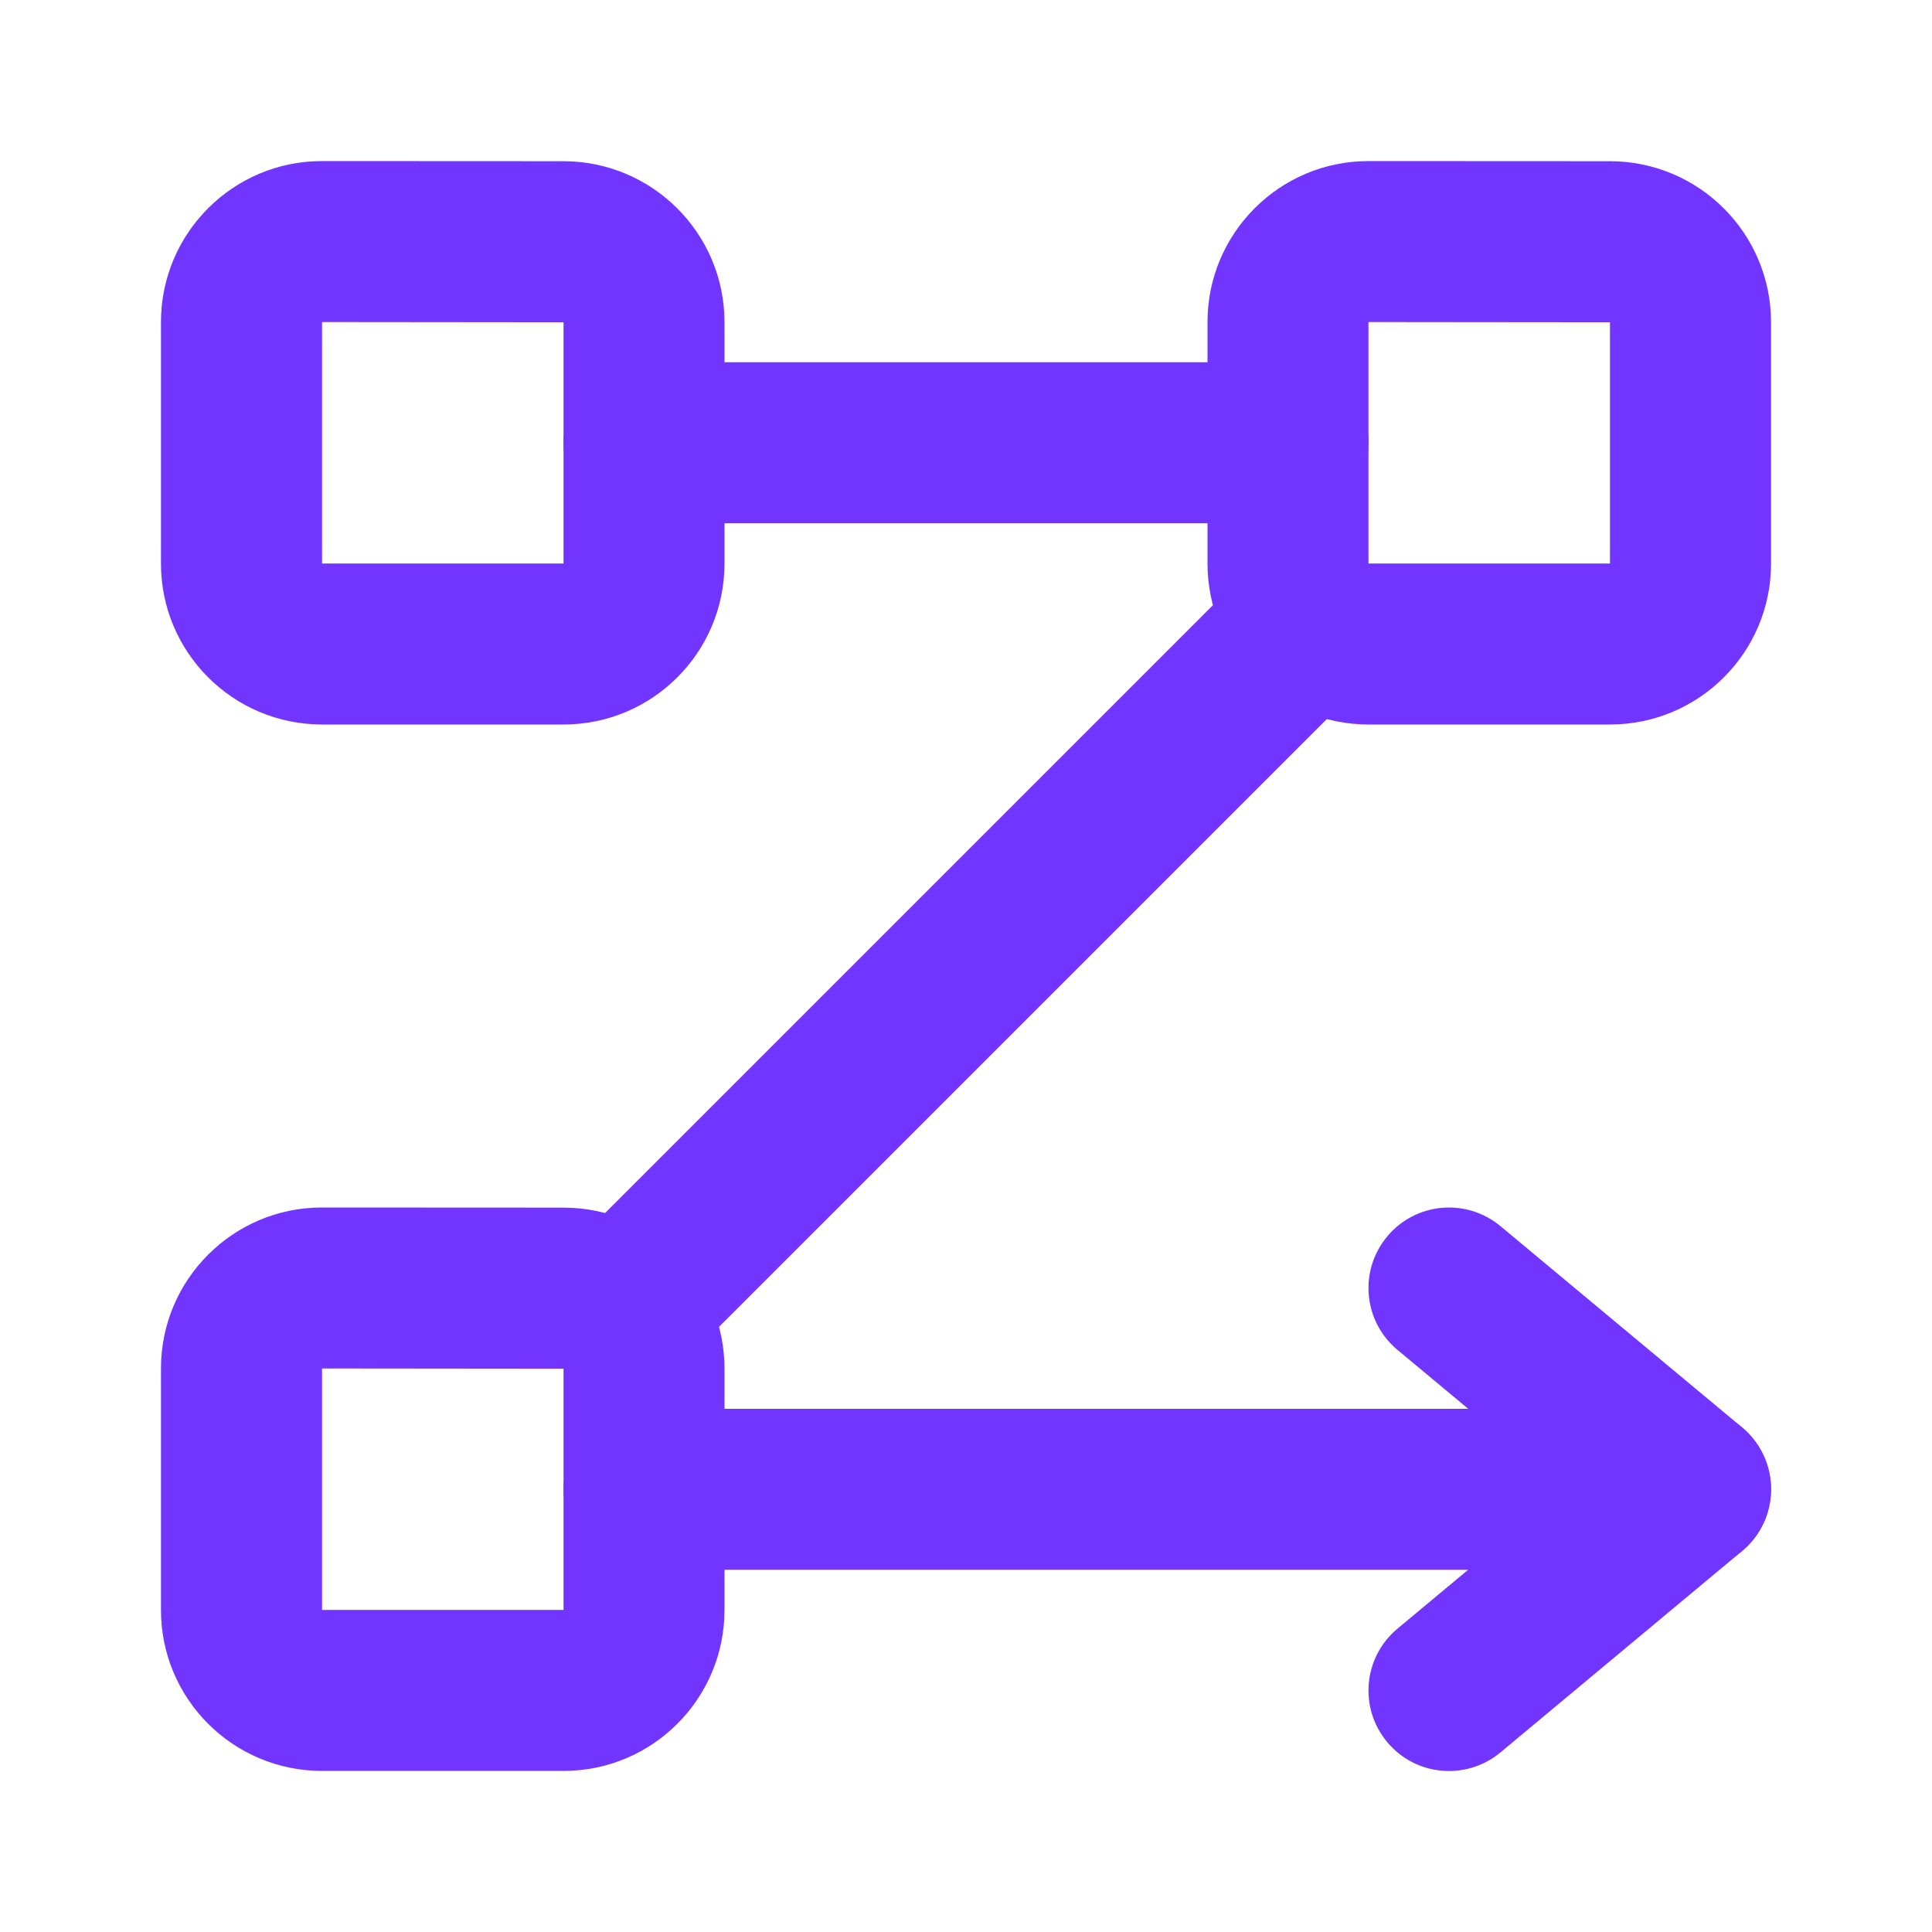
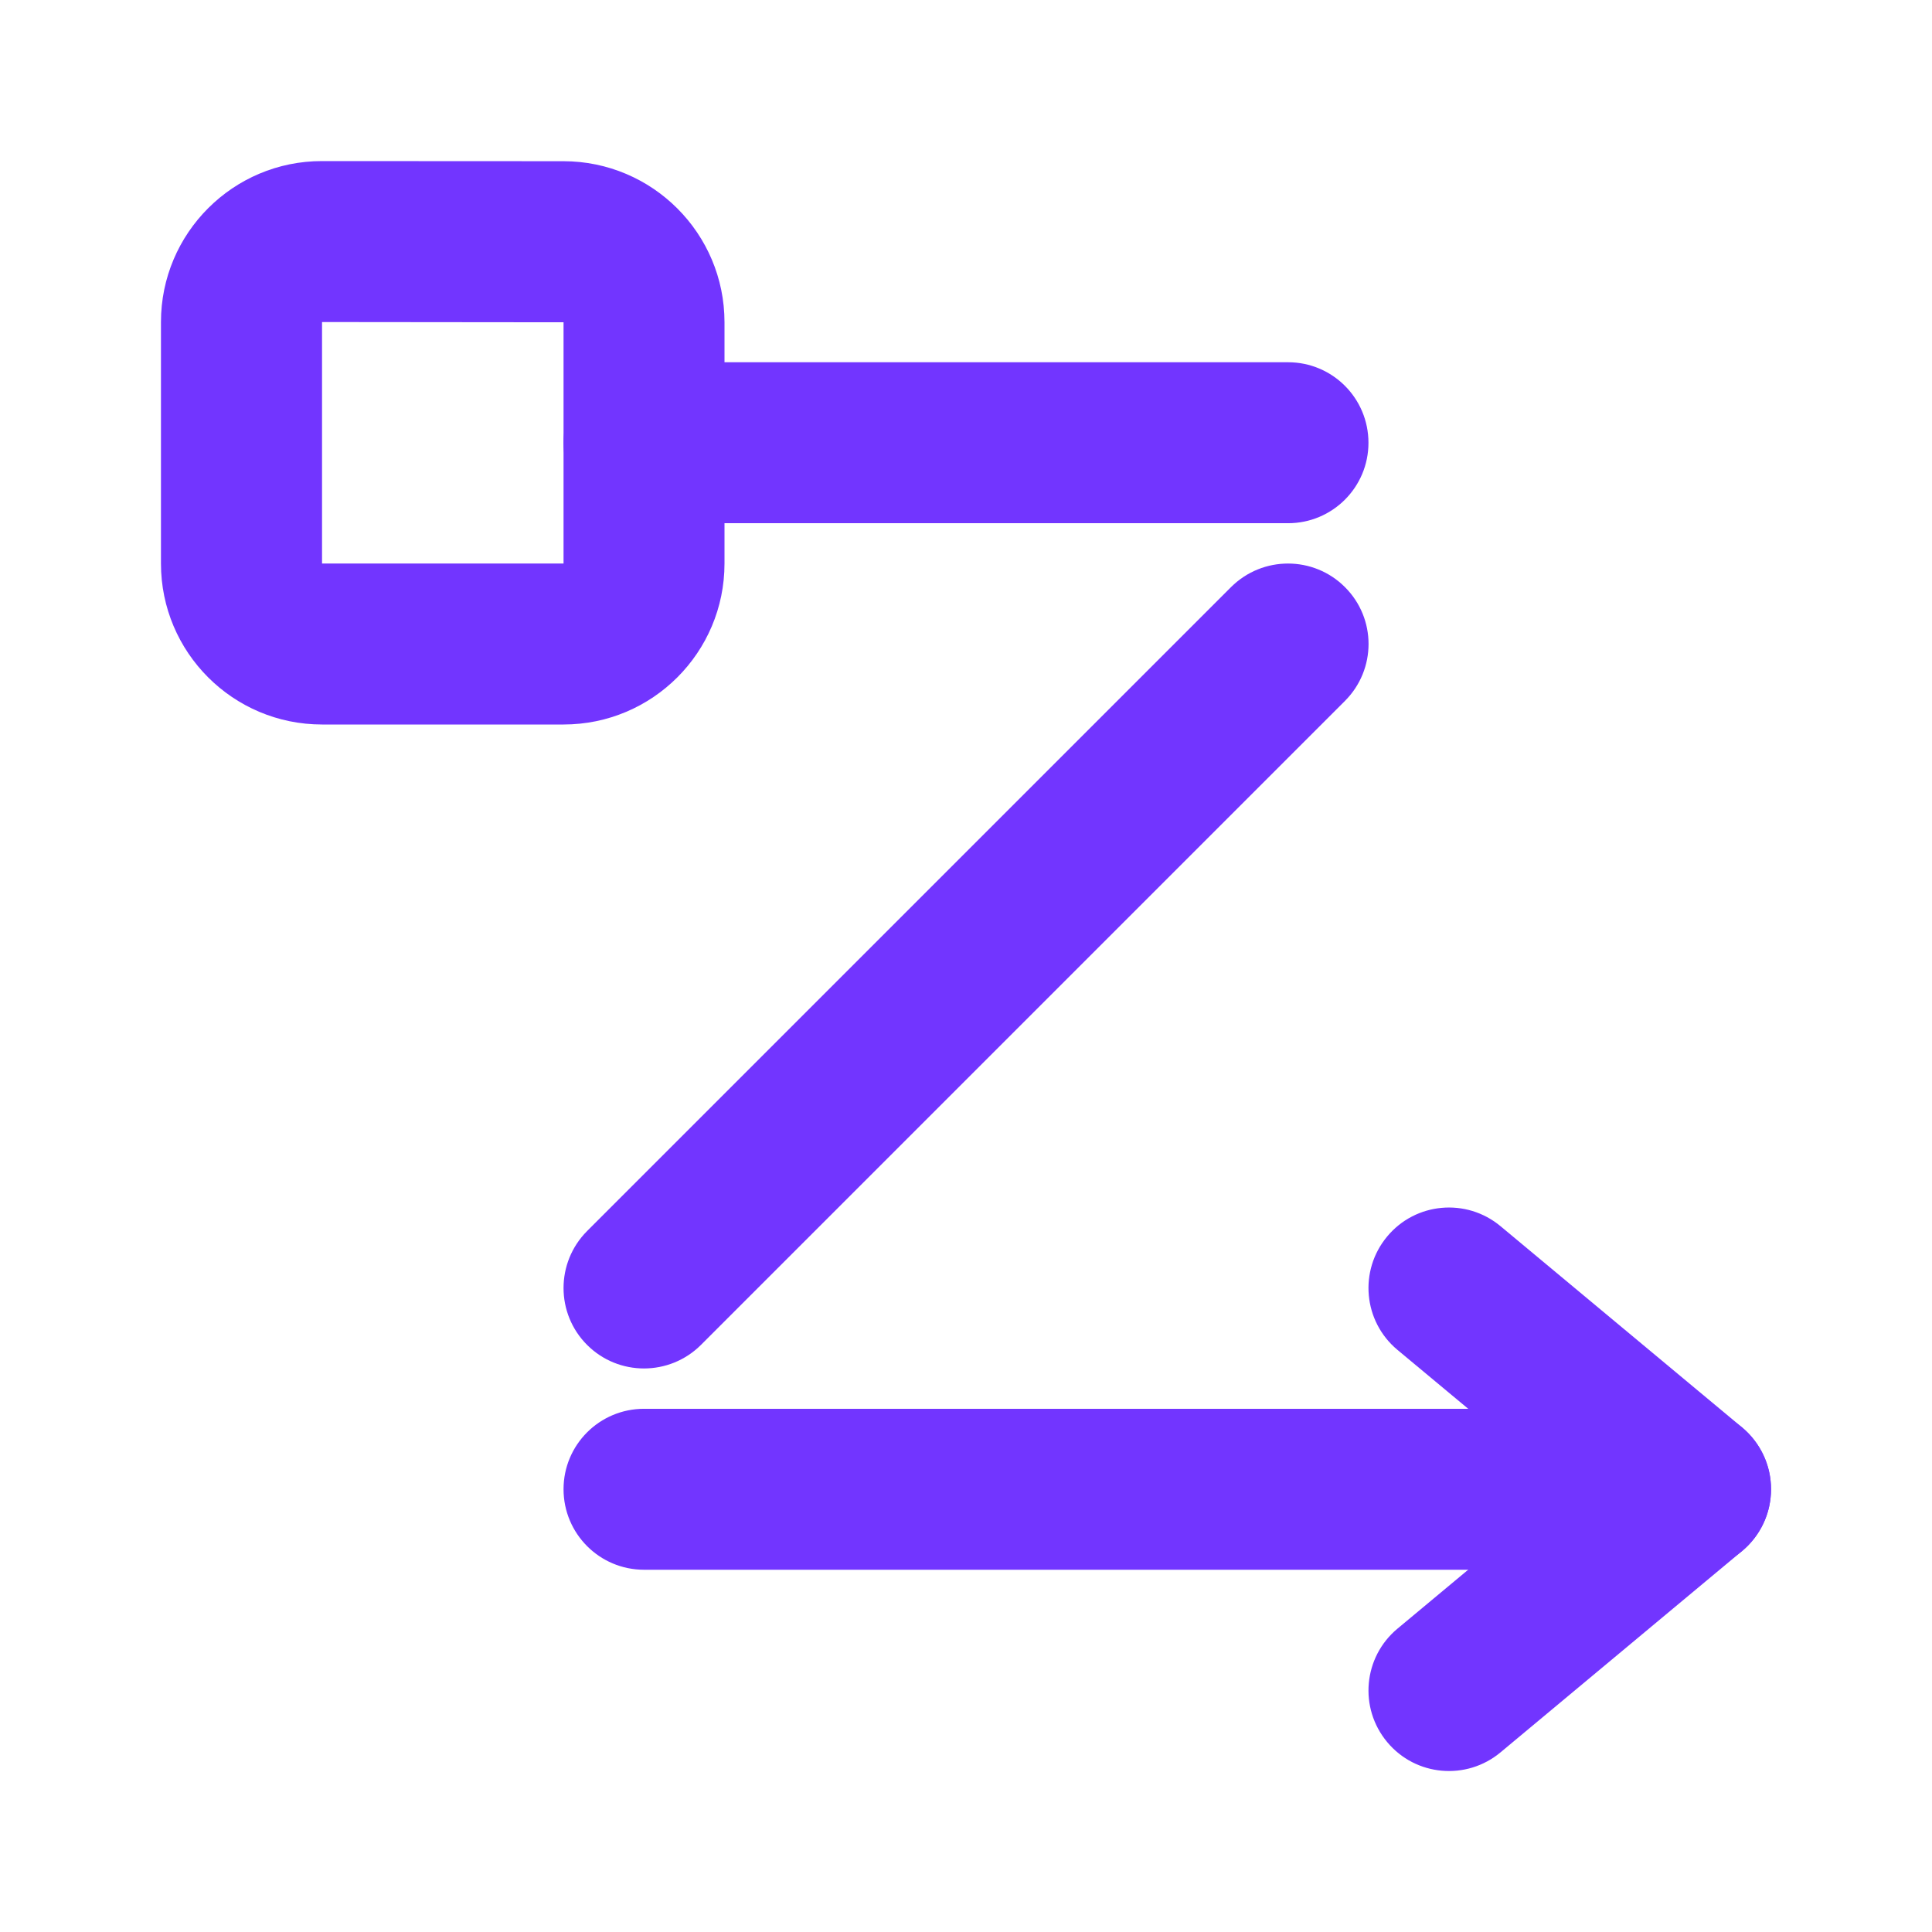
<svg xmlns="http://www.w3.org/2000/svg" width="16" height="16" viewBox="0 0 16 16" fill="none">
-   <path fill-rule="evenodd" clip-rule="evenodd" d="M11.333 2.667L11.333 2.667V4.667H13.333V2.669L13.333 2.669L11.333 2.667ZM10 2.667C10 1.931 10.598 1.333 11.334 1.334L13.334 1.335C14.07 1.336 14.667 1.933 14.667 2.669V4.667C14.667 5.403 14.07 6 13.333 6H11.333C10.597 6 10 5.403 10 4.667V2.667Z" fill="#7235FF" />
  <path fill-rule="evenodd" clip-rule="evenodd" d="M1.333 2.667C1.333 1.931 1.931 1.333 2.667 1.334L4.667 1.335C5.403 1.336 6 1.933 6 2.669V4.667C6 5.403 5.403 6 4.667 6H2.667C1.93 6 1.333 5.403 1.333 4.667V2.667ZM4.667 2.669L2.667 2.667V4.667H4.667V2.669Z" fill="#7235FF" />
-   <path fill-rule="evenodd" clip-rule="evenodd" d="M2.667 10C1.931 9.999 1.333 10.597 1.333 11.333V13.333C1.333 14.069 1.93 14.666 2.667 14.666H4.667C5.403 14.666 6 14.069 6 13.333V11.335C6 10.598 5.403 10.002 4.668 10.001L2.667 10C2.667 10 2.667 10 2.667 10ZM2.667 11.333L2.667 13.333H4.667L4.667 11.335L2.667 11.333Z" fill="#7235FF" />
  <path fill-rule="evenodd" clip-rule="evenodd" d="M4.667 3.667C4.667 3.298 4.965 3 5.334 3H10.667C11.035 3 11.333 3.298 11.333 3.667C11.333 4.035 11.035 4.333 10.667 4.333H5.334C4.965 4.333 4.667 4.035 4.667 3.667ZM11.138 4.862C11.399 5.122 11.399 5.544 11.138 5.805L5.805 11.138C5.544 11.398 5.122 11.398 4.862 11.138C4.602 10.878 4.602 10.456 4.862 10.195L10.195 4.862C10.456 4.602 10.878 4.602 11.138 4.862ZM4.667 12.333C4.667 11.965 4.965 11.667 5.334 11.667H14C14.368 11.667 14.667 11.965 14.667 12.333C14.667 12.701 14.368 13 14 13H5.334C4.965 13 4.667 12.701 4.667 12.333Z" fill="#7235FF" />
  <path fill-rule="evenodd" clip-rule="evenodd" d="M11.488 10.24C11.723 9.957 12.144 9.919 12.427 10.155L14.427 11.821C14.579 11.948 14.667 12.136 14.667 12.333C14.667 12.531 14.579 12.719 14.427 12.845L12.427 14.512C12.144 14.748 11.723 14.71 11.488 14.427C11.252 14.144 11.29 13.724 11.573 13.488L12.959 12.333L11.573 11.179C11.29 10.943 11.252 10.523 11.488 10.24Z" fill="#7235FF" />
</svg>